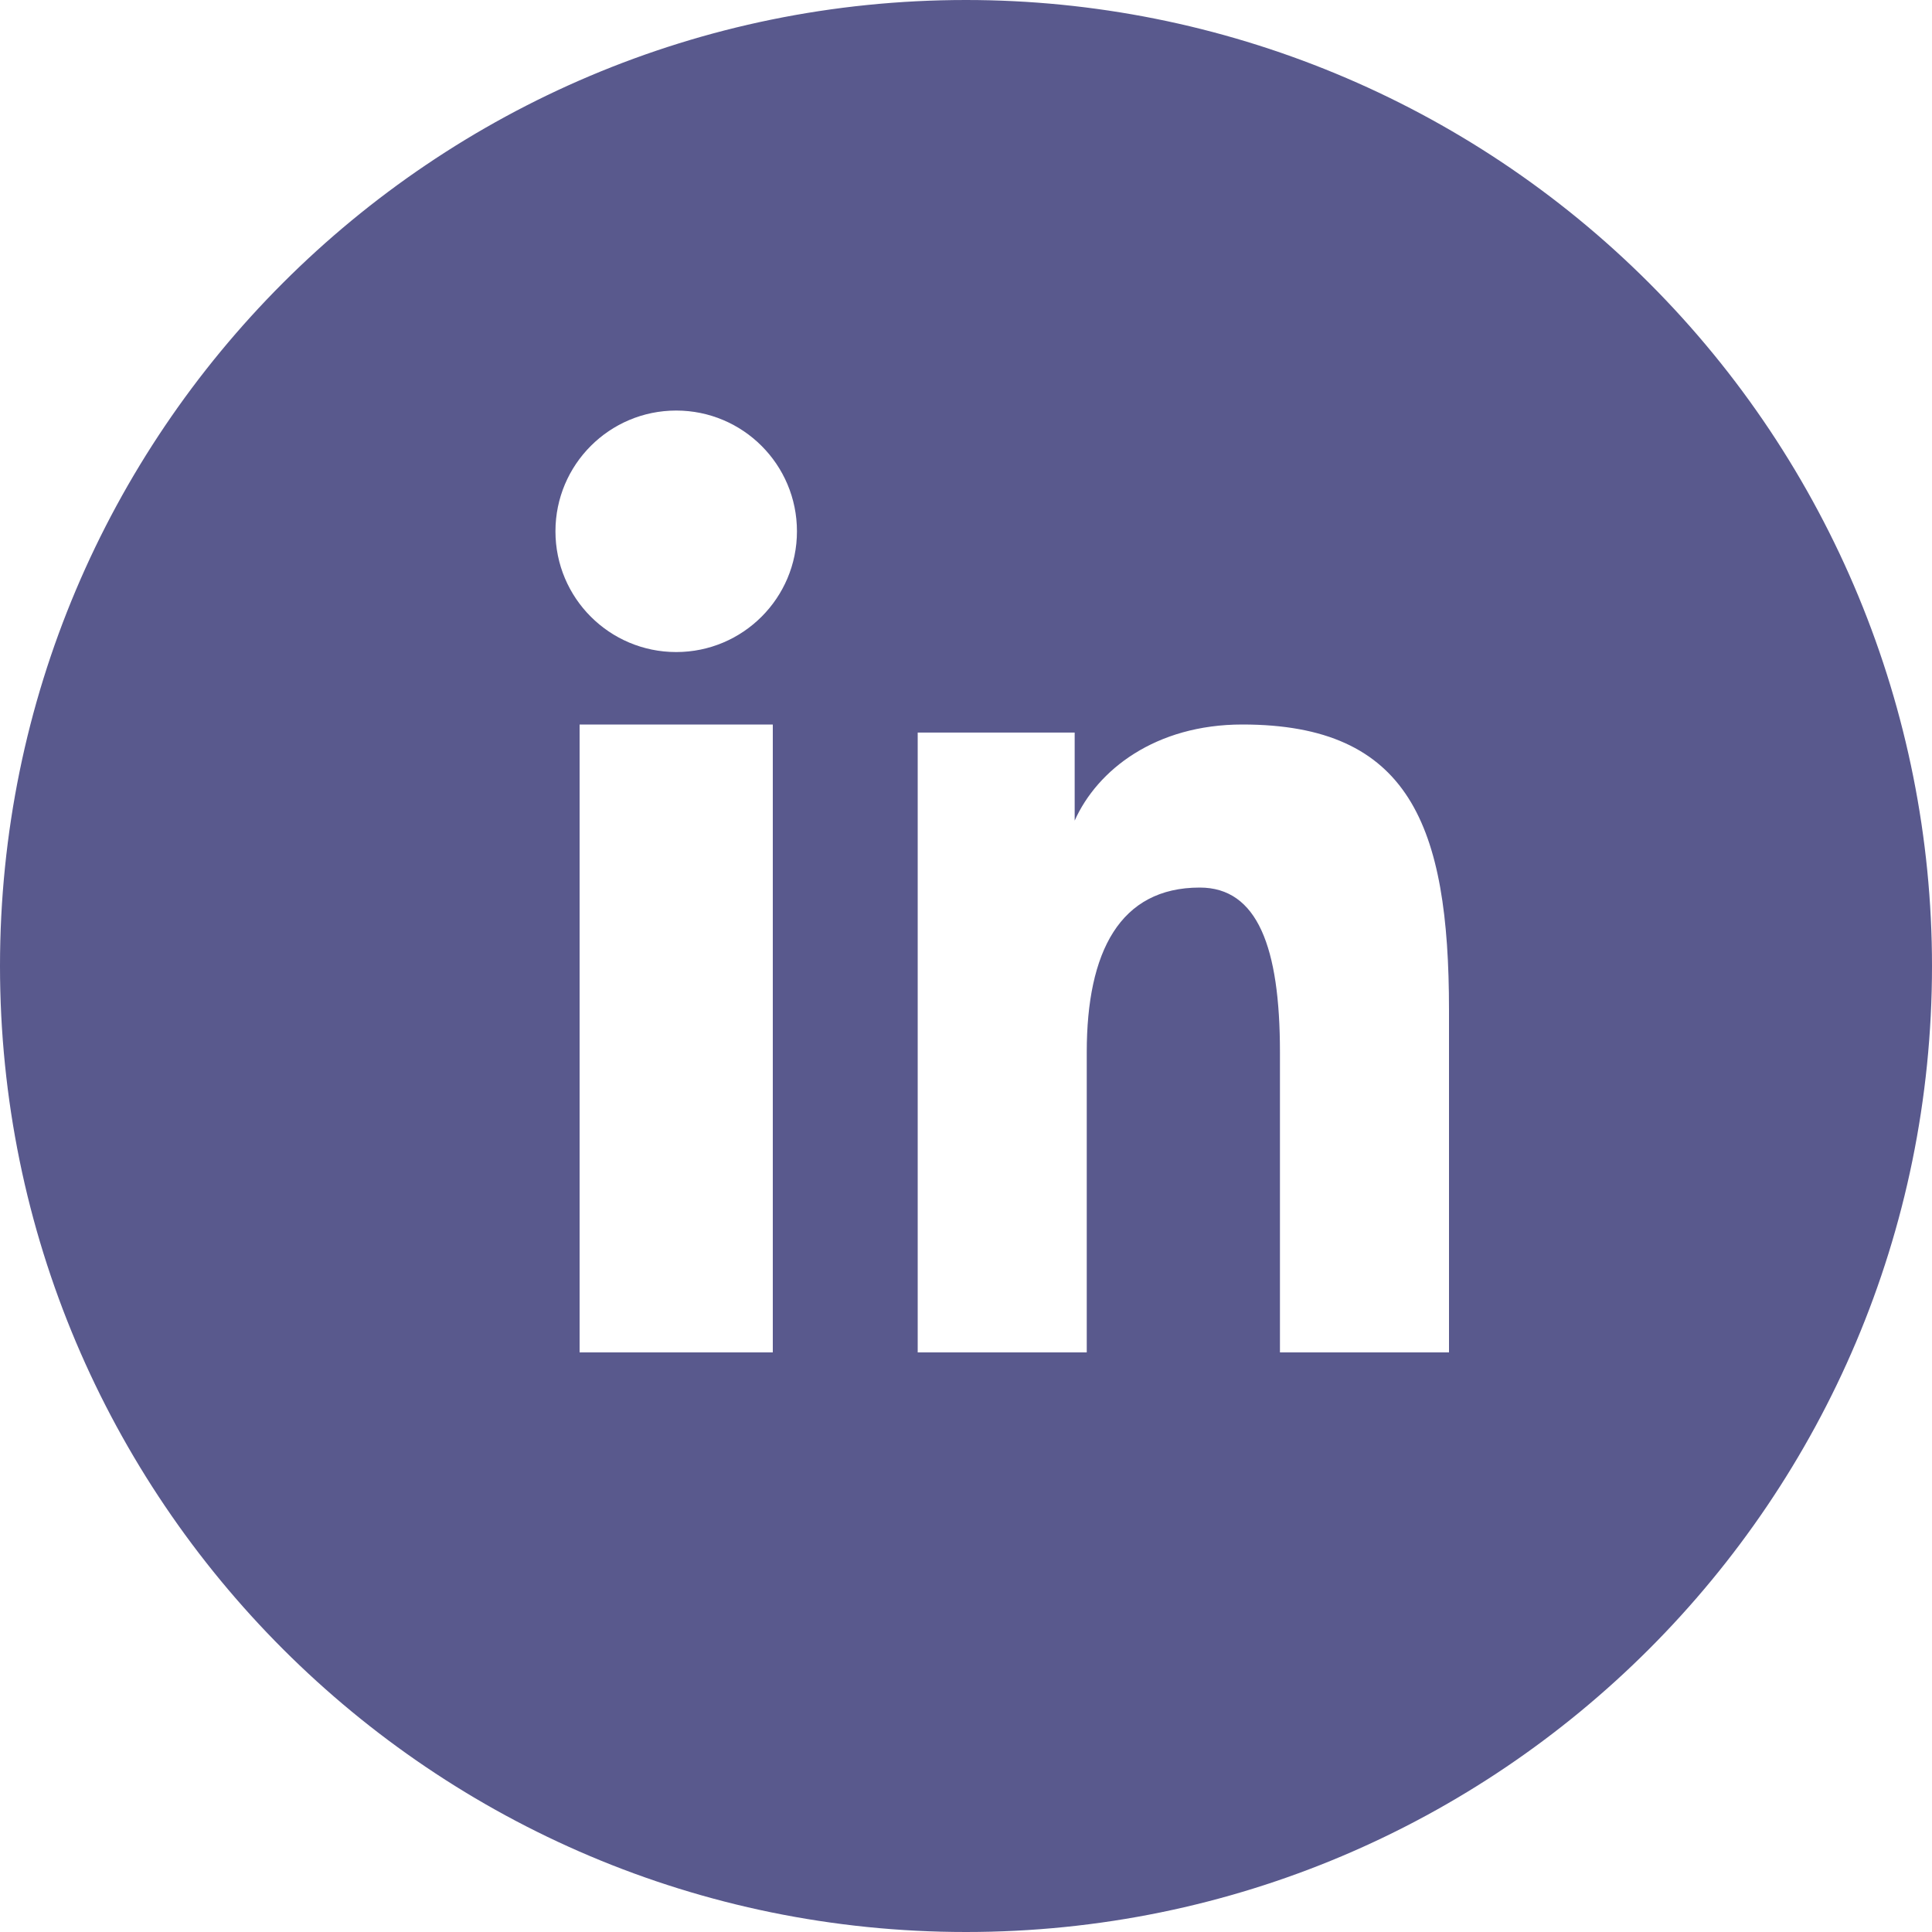
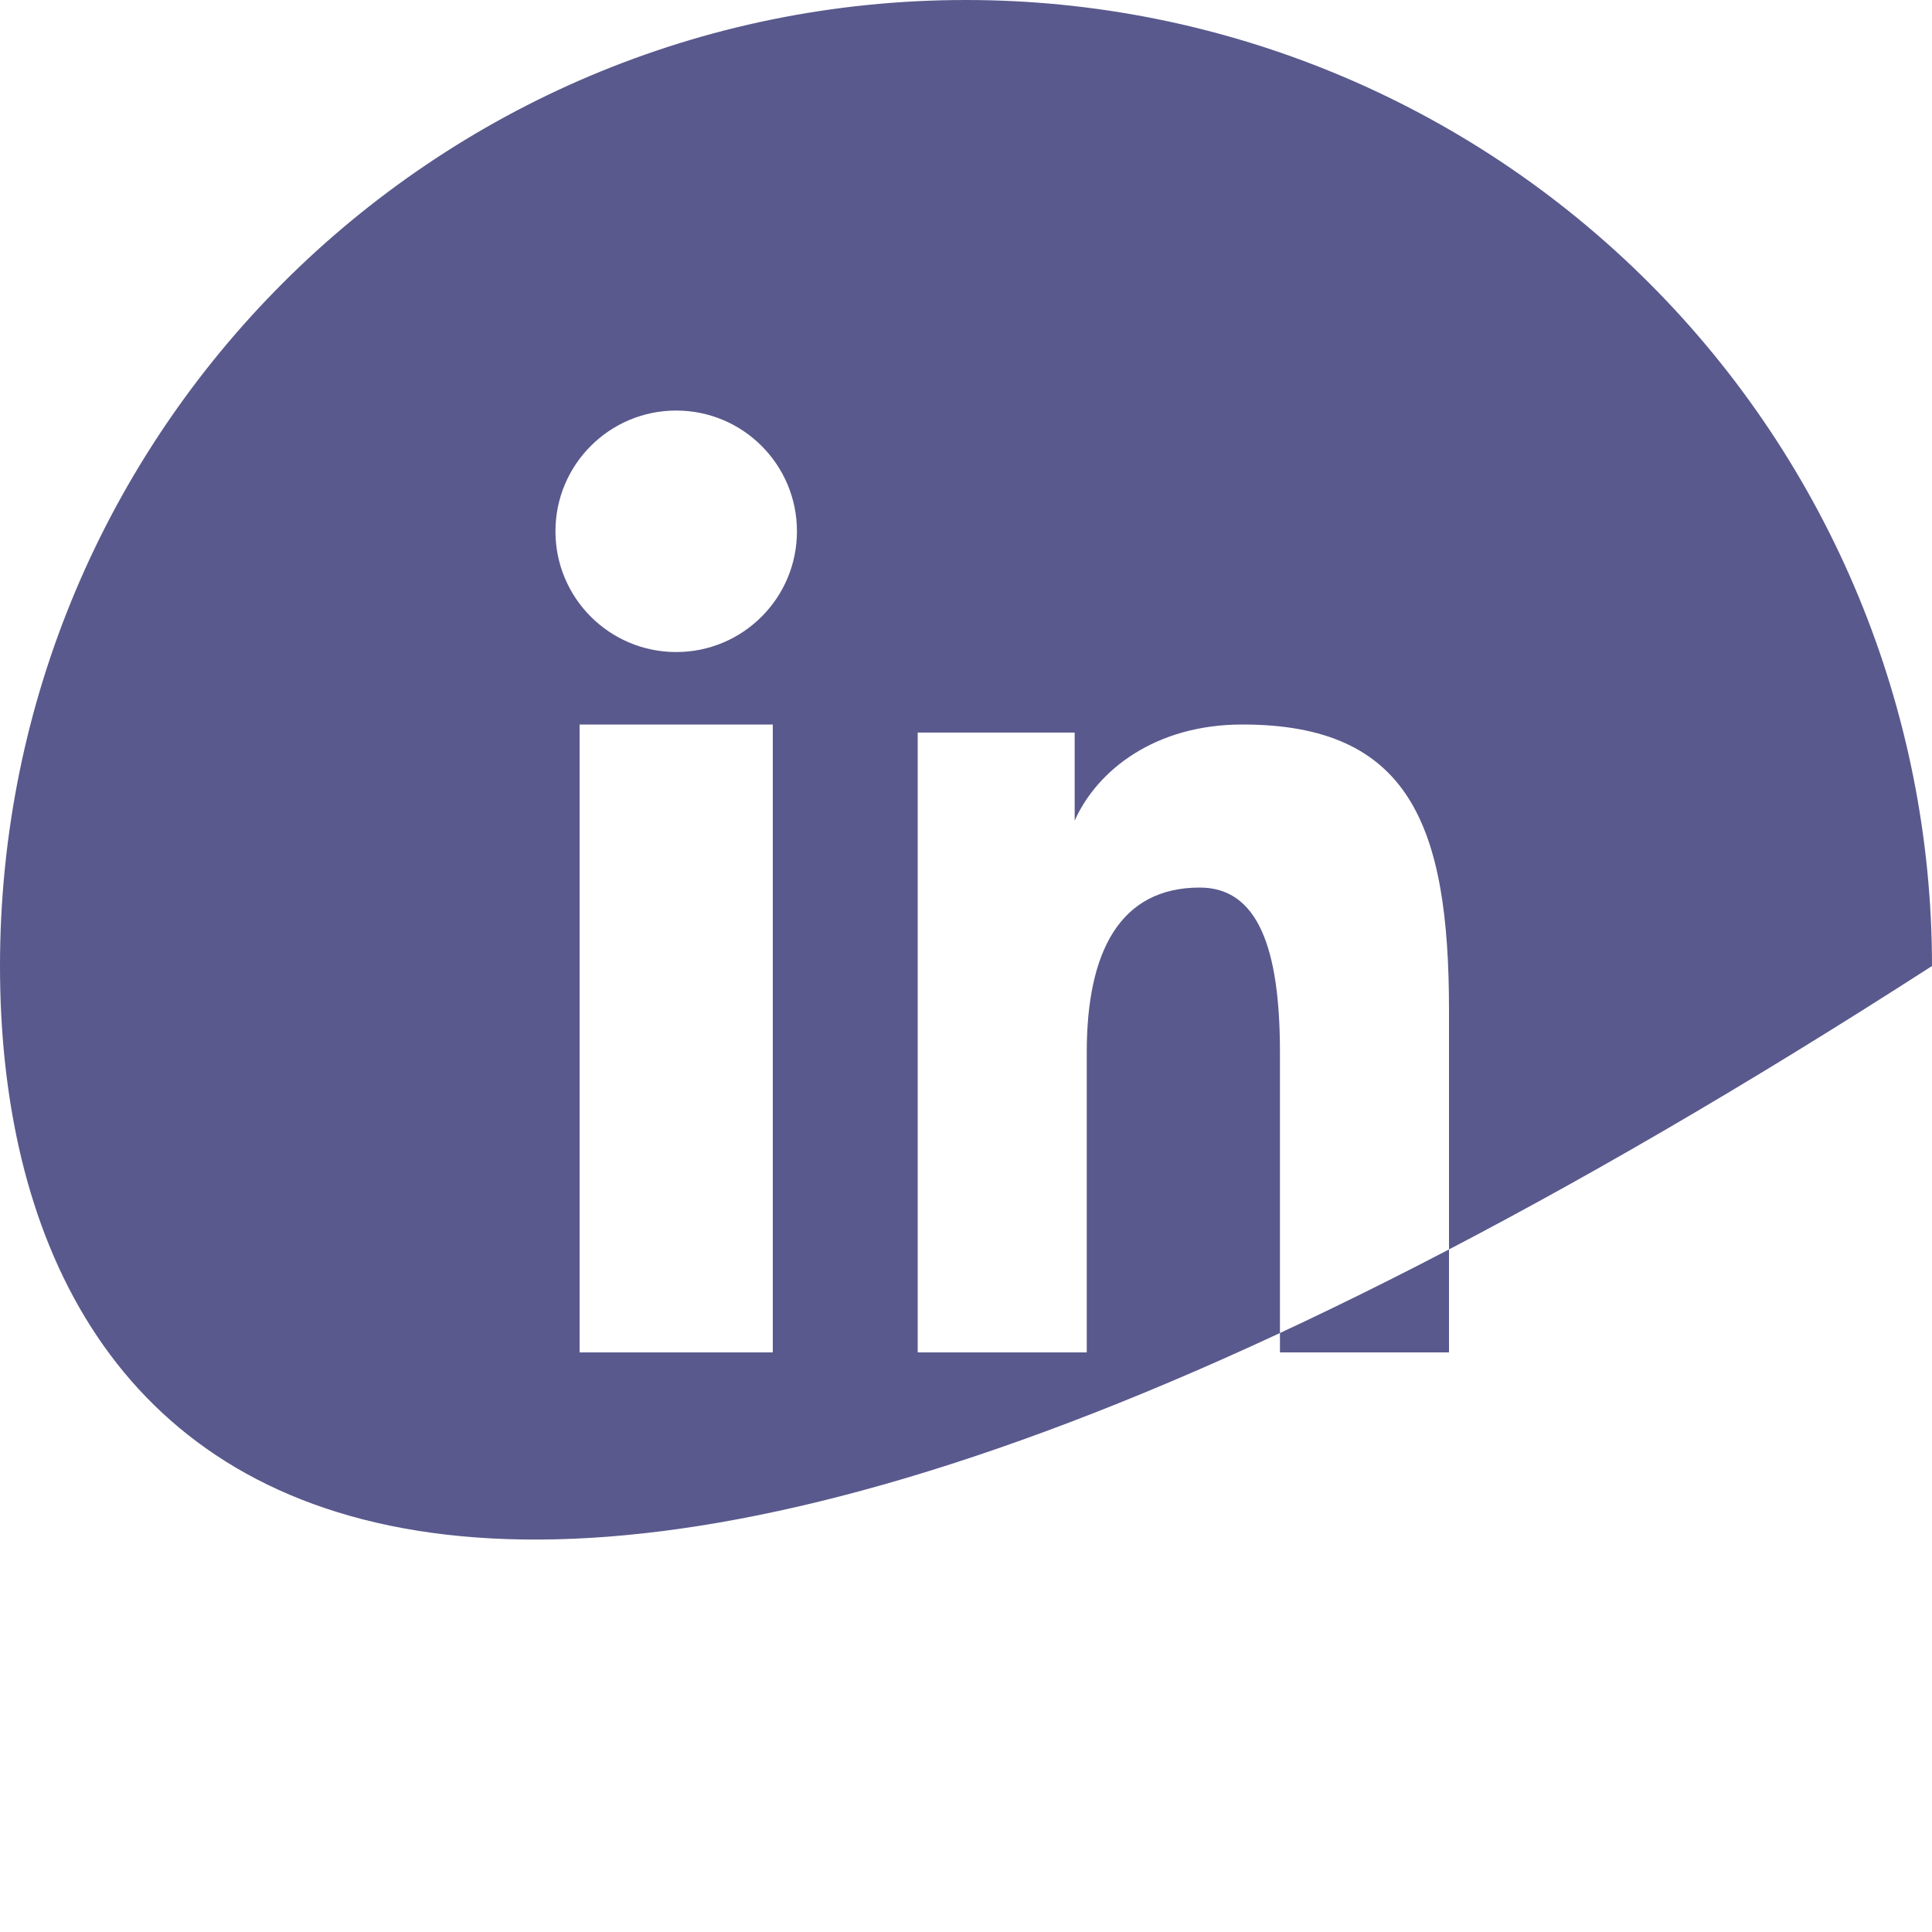
<svg xmlns="http://www.w3.org/2000/svg" viewBox="0 0 40 40">
  <g fill="#59598D" fill-rule="nonzero">
-     <path d="M20,0 C25.304,0 30.391,2.107 34.142,5.858 C37.893,9.609 40,14.696 40,20 C40,31.046 31.046,40 20,40 C8.954,40 0,31.046 0,20 C0,8.954 8.954,0 20,0 Z M19,15.167 L19,28 L22.5,28 L22.5,21.784 C22.5,19.701 23.188,18.376 24.84,18.376 C26.032,18.376 26.5,19.605 26.5,21.784 L26.5,28 L30,28 L30,20.912 C30,17.086 29.18,15 25.723,15 C23.919,15 22.718,15.942 22.25,16.99 L22.25,15.167 L19,15.167 Z M12,28 L16,28 L16,15 L12,15 L12,28 Z M16.5,11 C16.5,9.619 15.381,8.5 14,8.5 C12.619,8.5 11.5,9.619 11.5,11 C11.5,12.381 12.619,13.5 14,13.5 C15.381,13.5 16.5,12.381 16.5,11 Z" />
+     <path d="M20,0 C25.304,0 30.391,2.107 34.142,5.858 C37.893,9.609 40,14.696 40,20 C8.954,40 0,31.046 0,20 C0,8.954 8.954,0 20,0 Z M19,15.167 L19,28 L22.5,28 L22.5,21.784 C22.5,19.701 23.188,18.376 24.84,18.376 C26.032,18.376 26.5,19.605 26.5,21.784 L26.5,28 L30,28 L30,20.912 C30,17.086 29.18,15 25.723,15 C23.919,15 22.718,15.942 22.25,16.99 L22.25,15.167 L19,15.167 Z M12,28 L16,28 L16,15 L12,15 L12,28 Z M16.5,11 C16.5,9.619 15.381,8.5 14,8.5 C12.619,8.5 11.5,9.619 11.5,11 C11.5,12.381 12.619,13.5 14,13.5 C15.381,13.5 16.5,12.381 16.5,11 Z" />
  </g>
</svg>